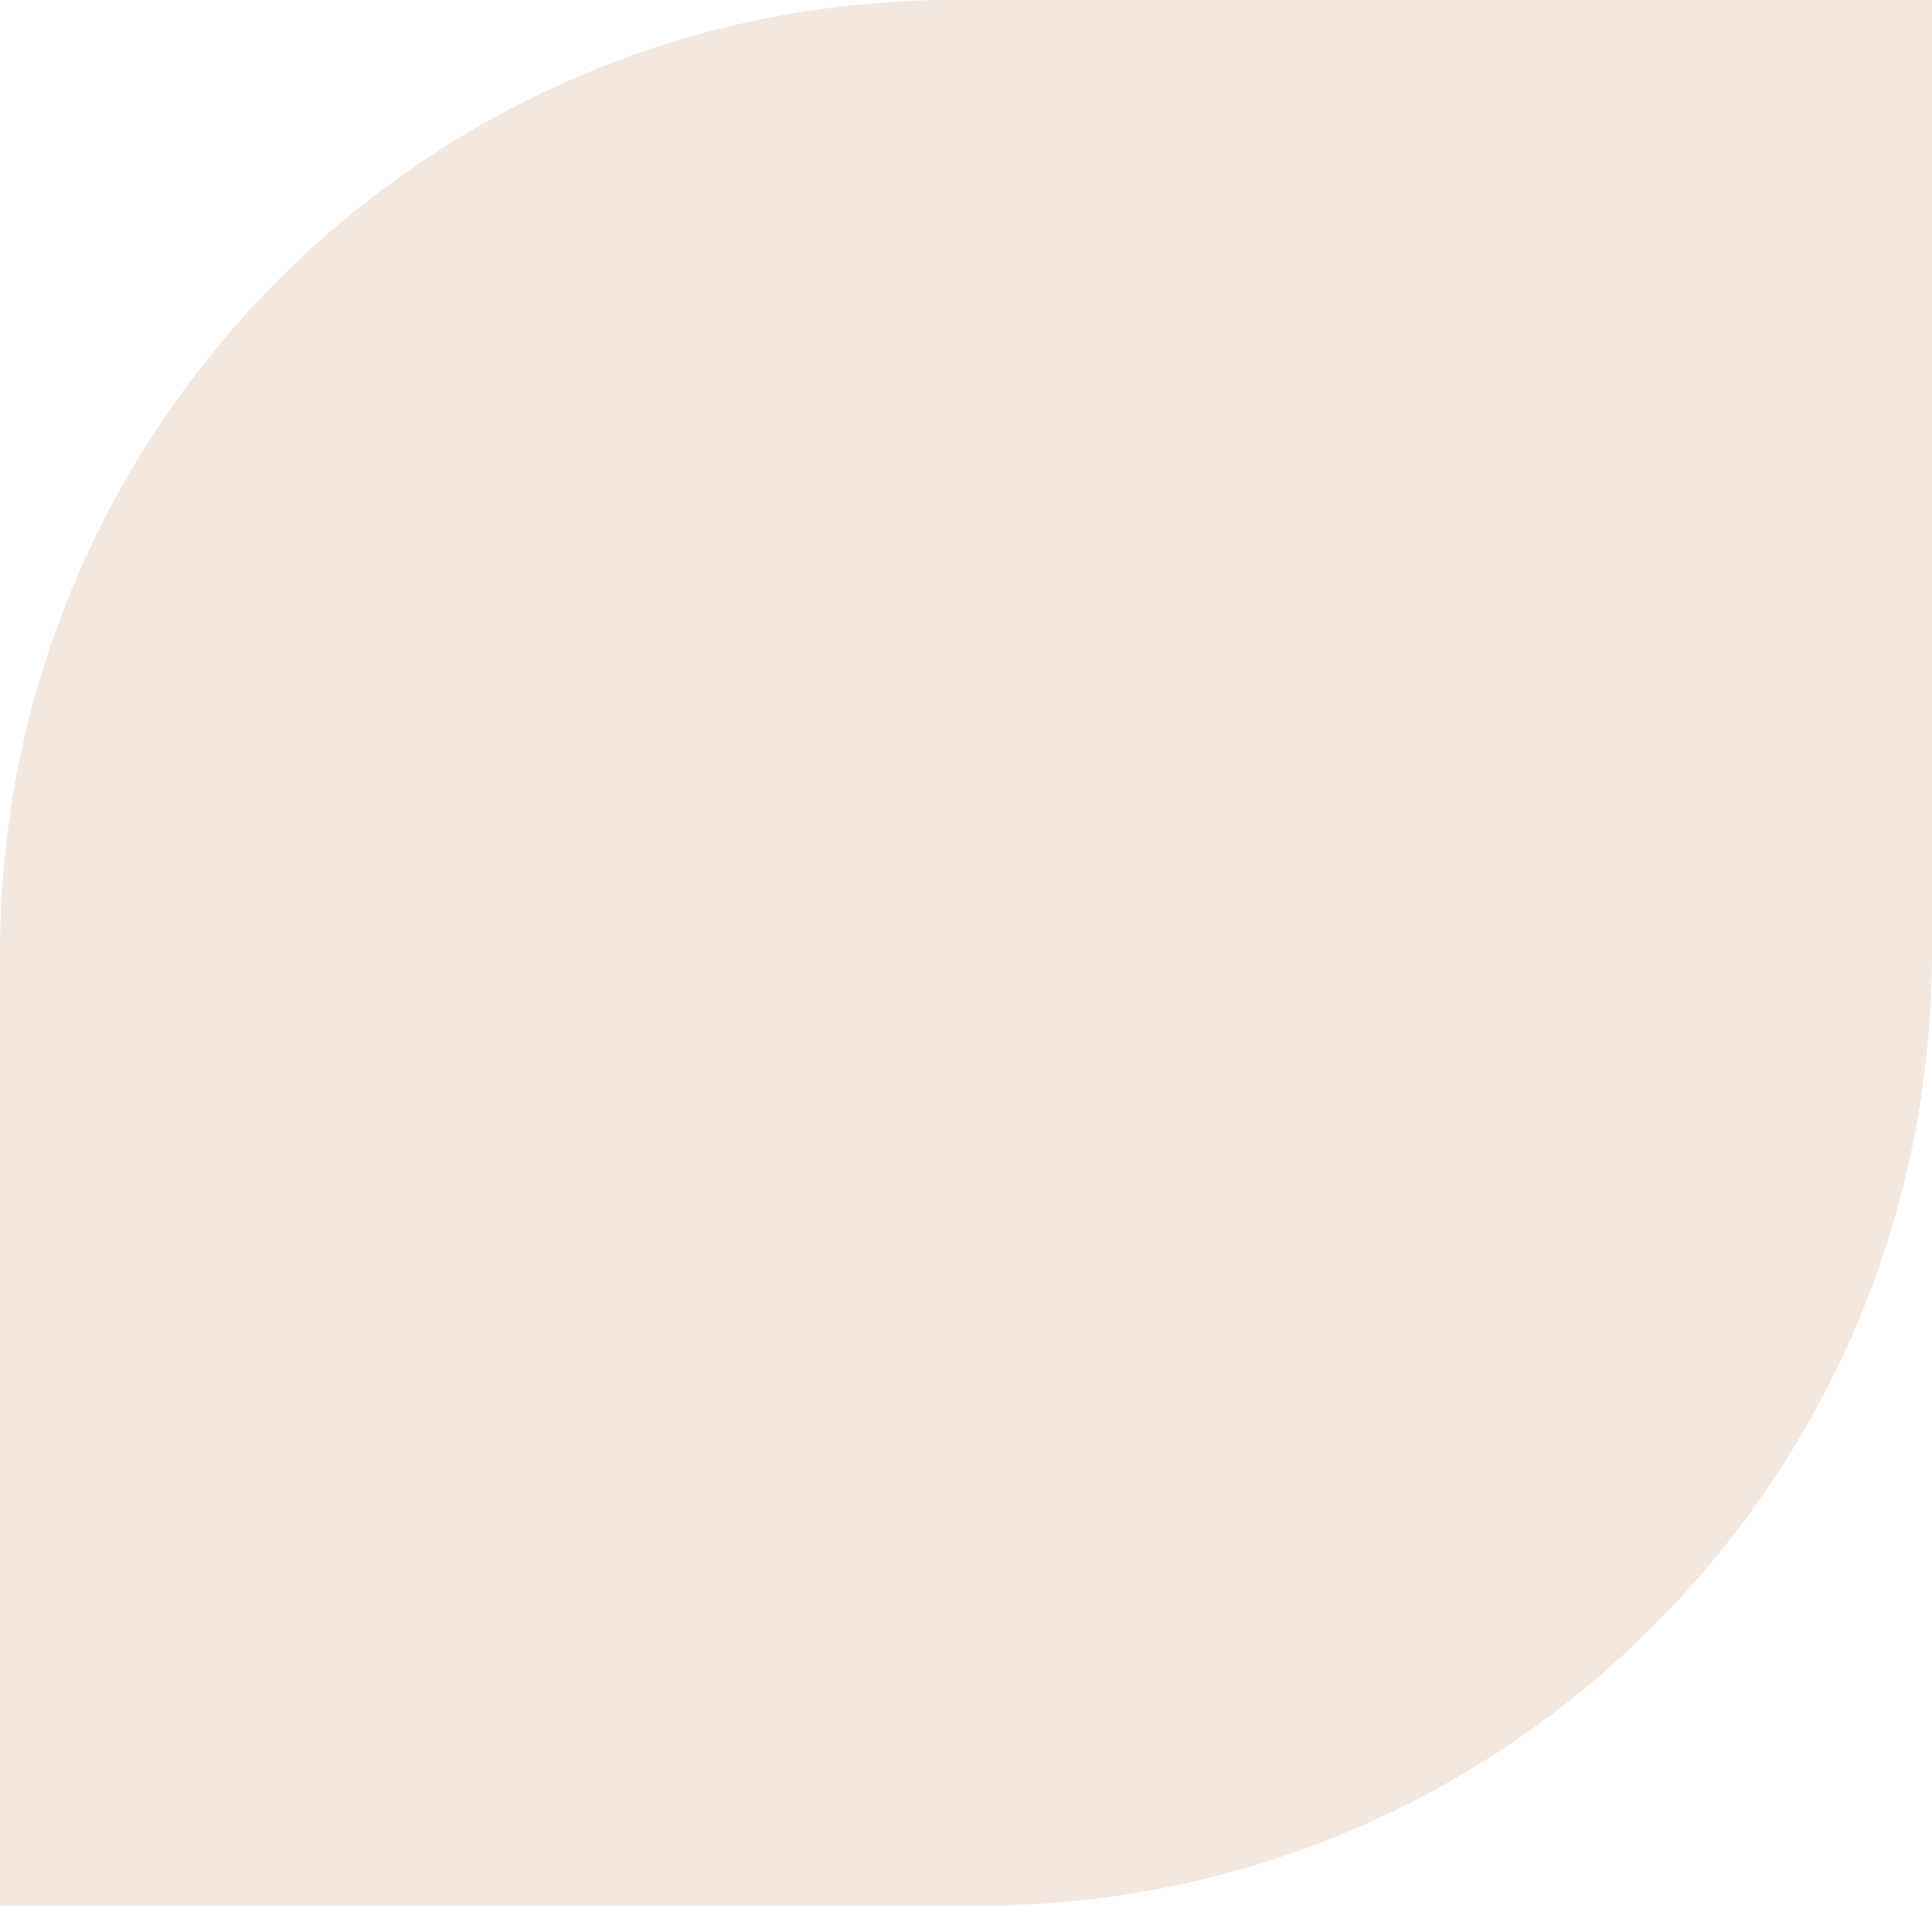
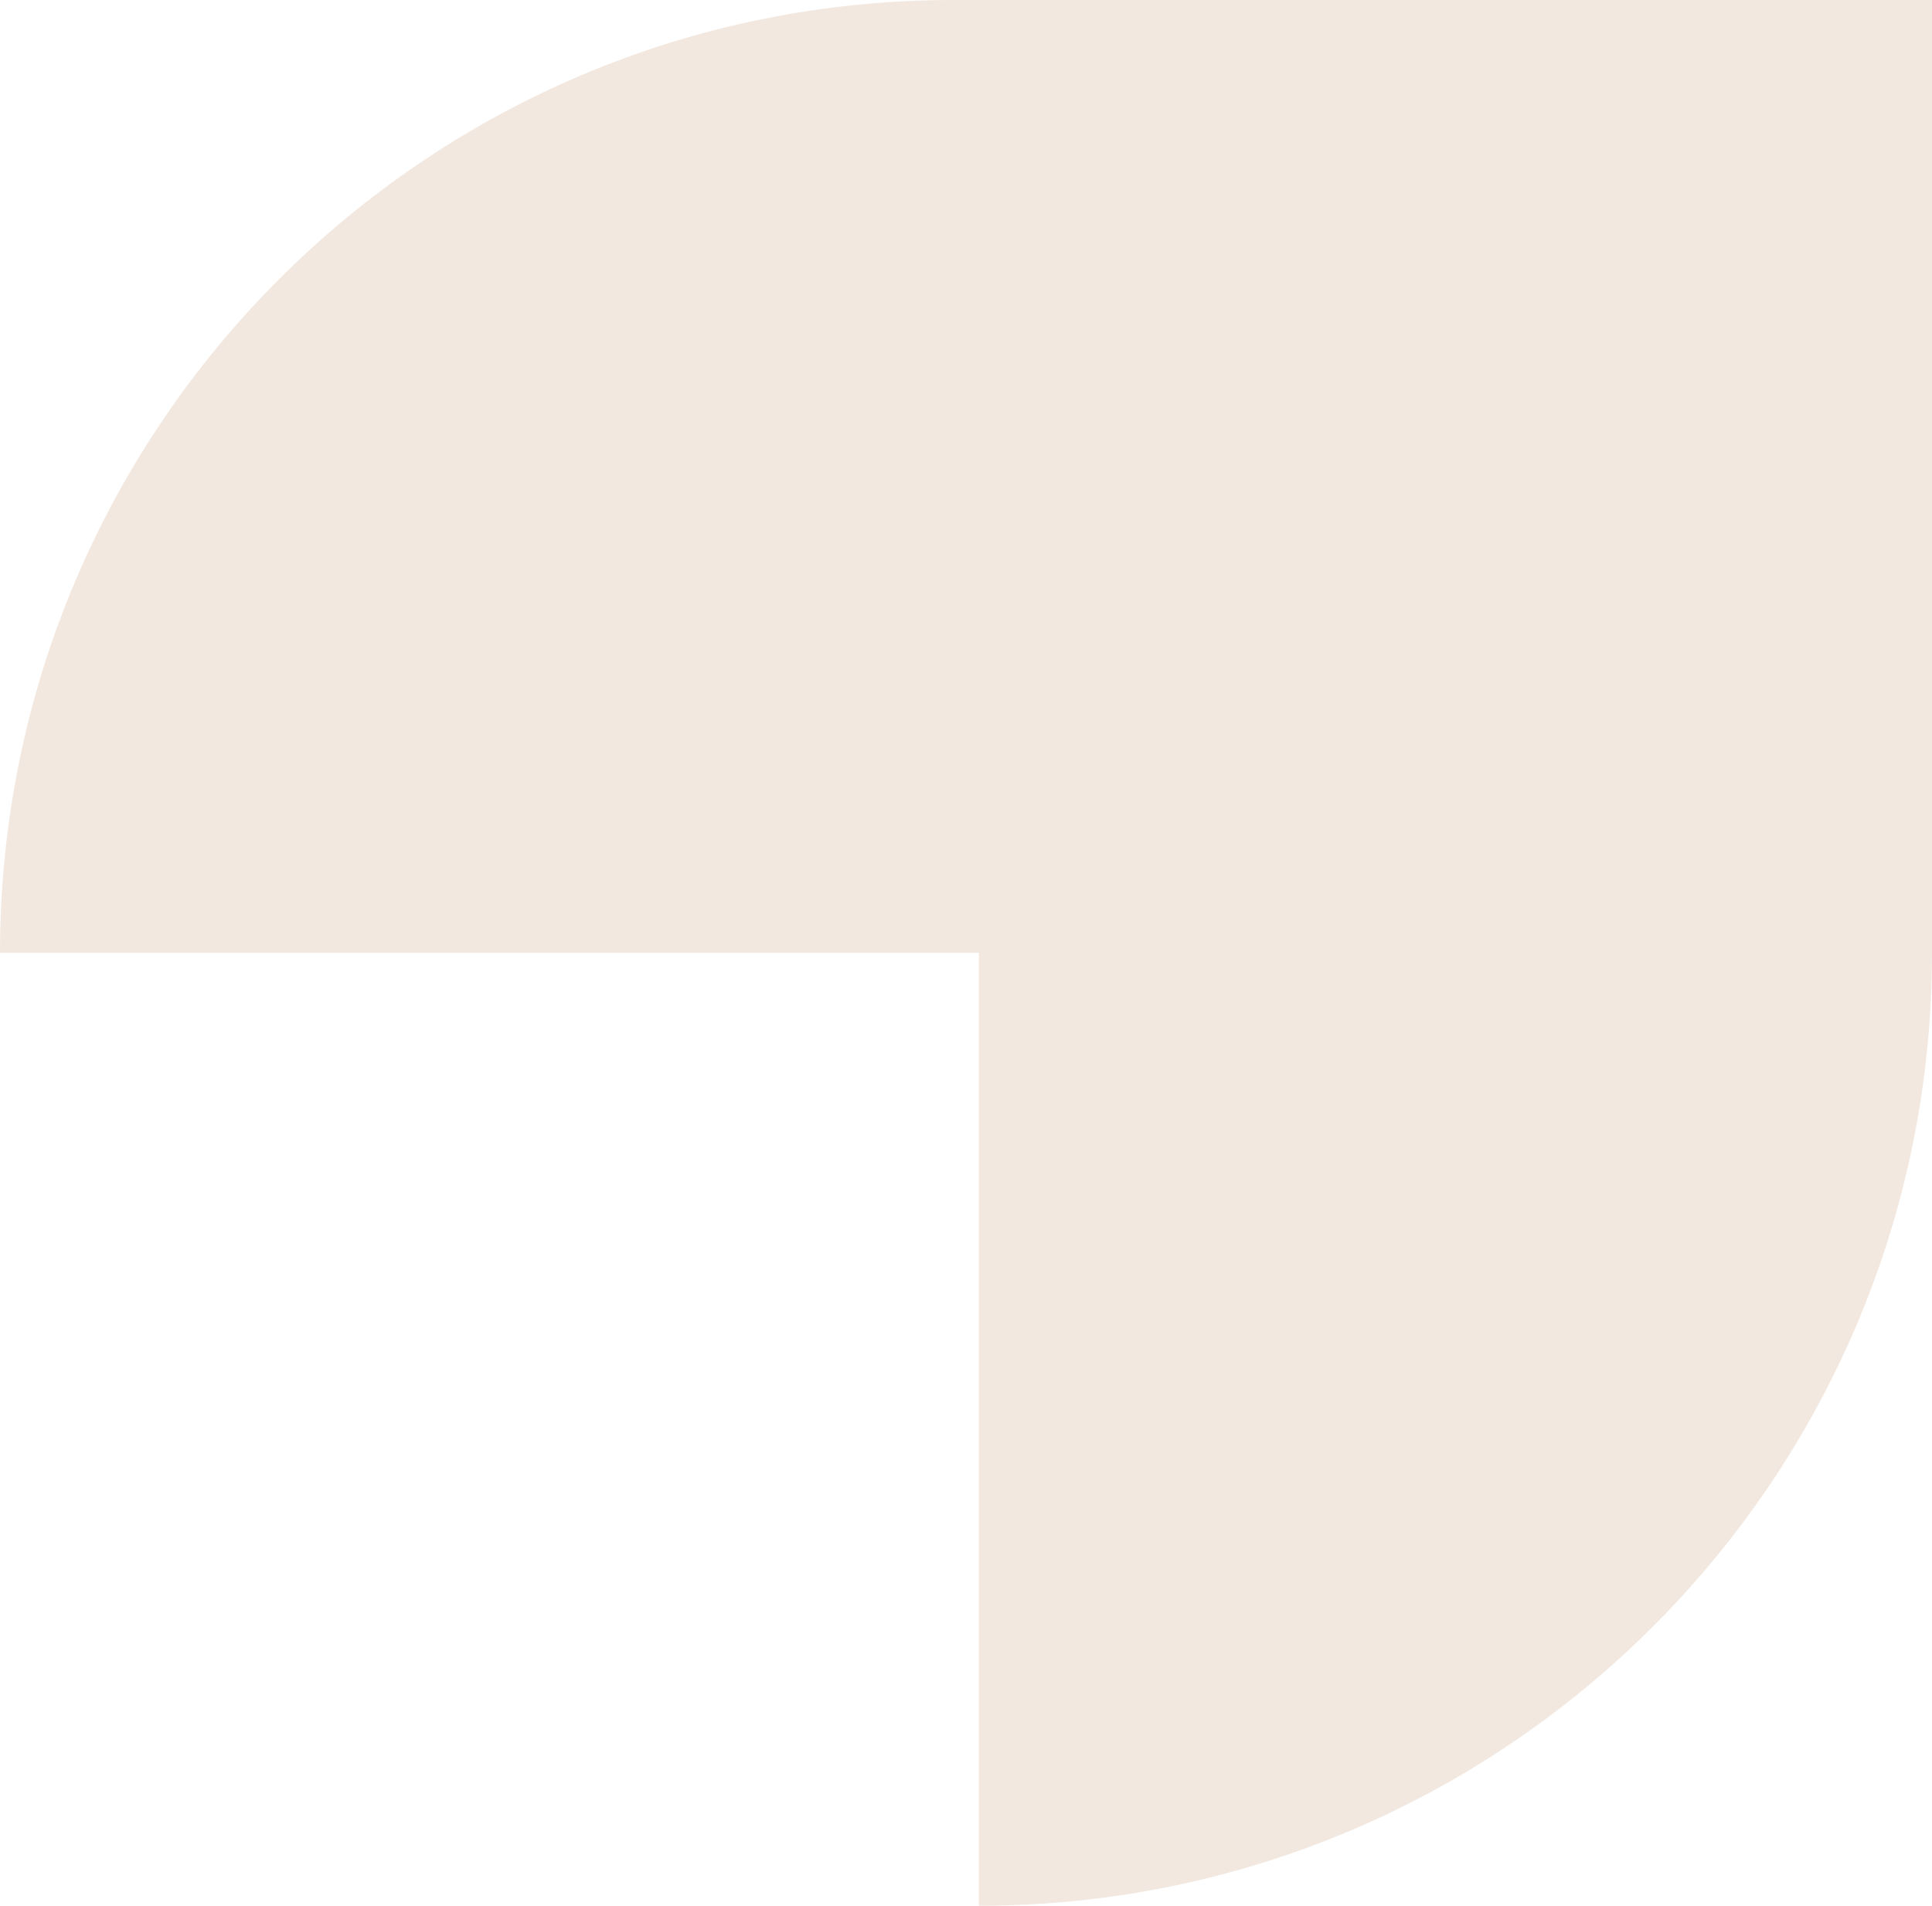
<svg xmlns="http://www.w3.org/2000/svg" width="300" height="296" viewBox="0 0 300 296" fill="none">
-   <path d="M0 148C0 66.262 66.262 0 148 0H300V148C300 229.738 233.738 296 152 296H0V148Z" fill="#F2E8E0" />
+   <path d="M0 148C0 66.262 66.262 0 148 0H300V148C300 229.738 233.738 296 152 296V148Z" fill="#F2E8E0" />
</svg>